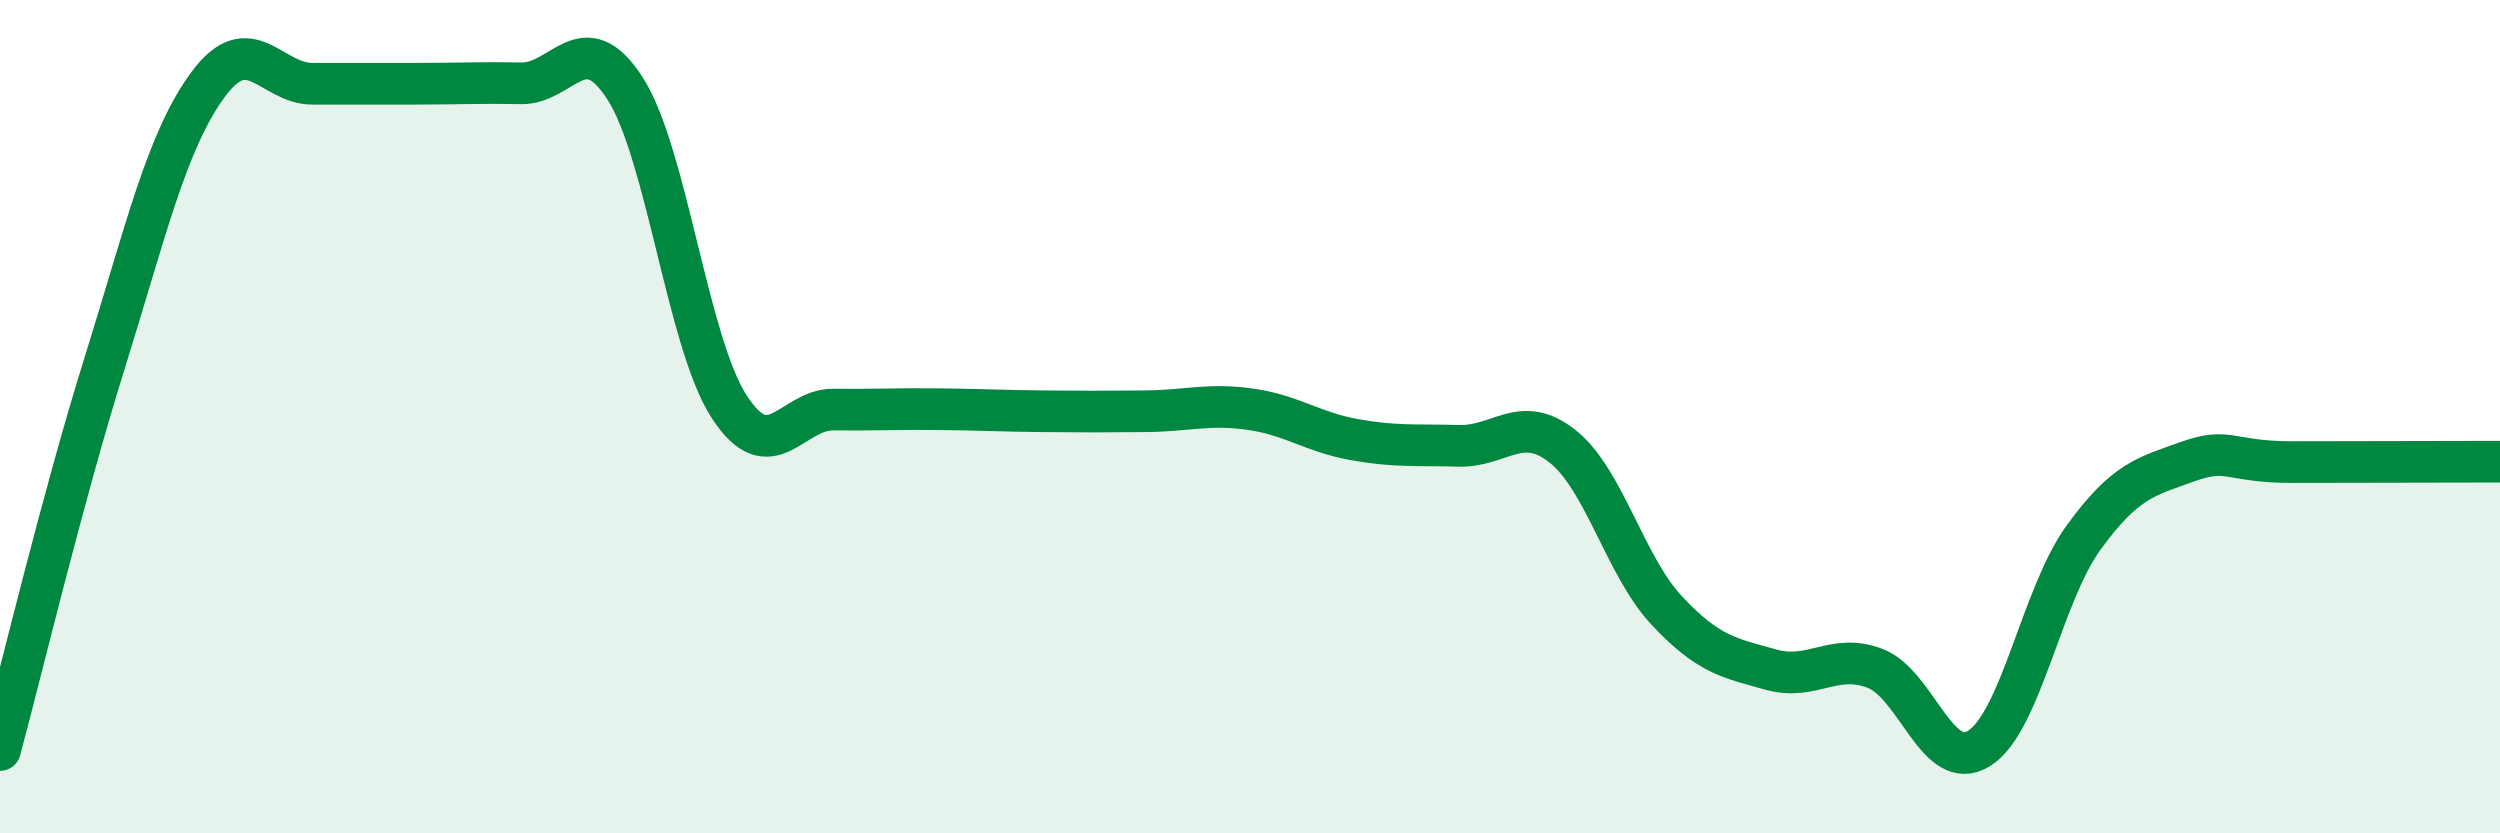
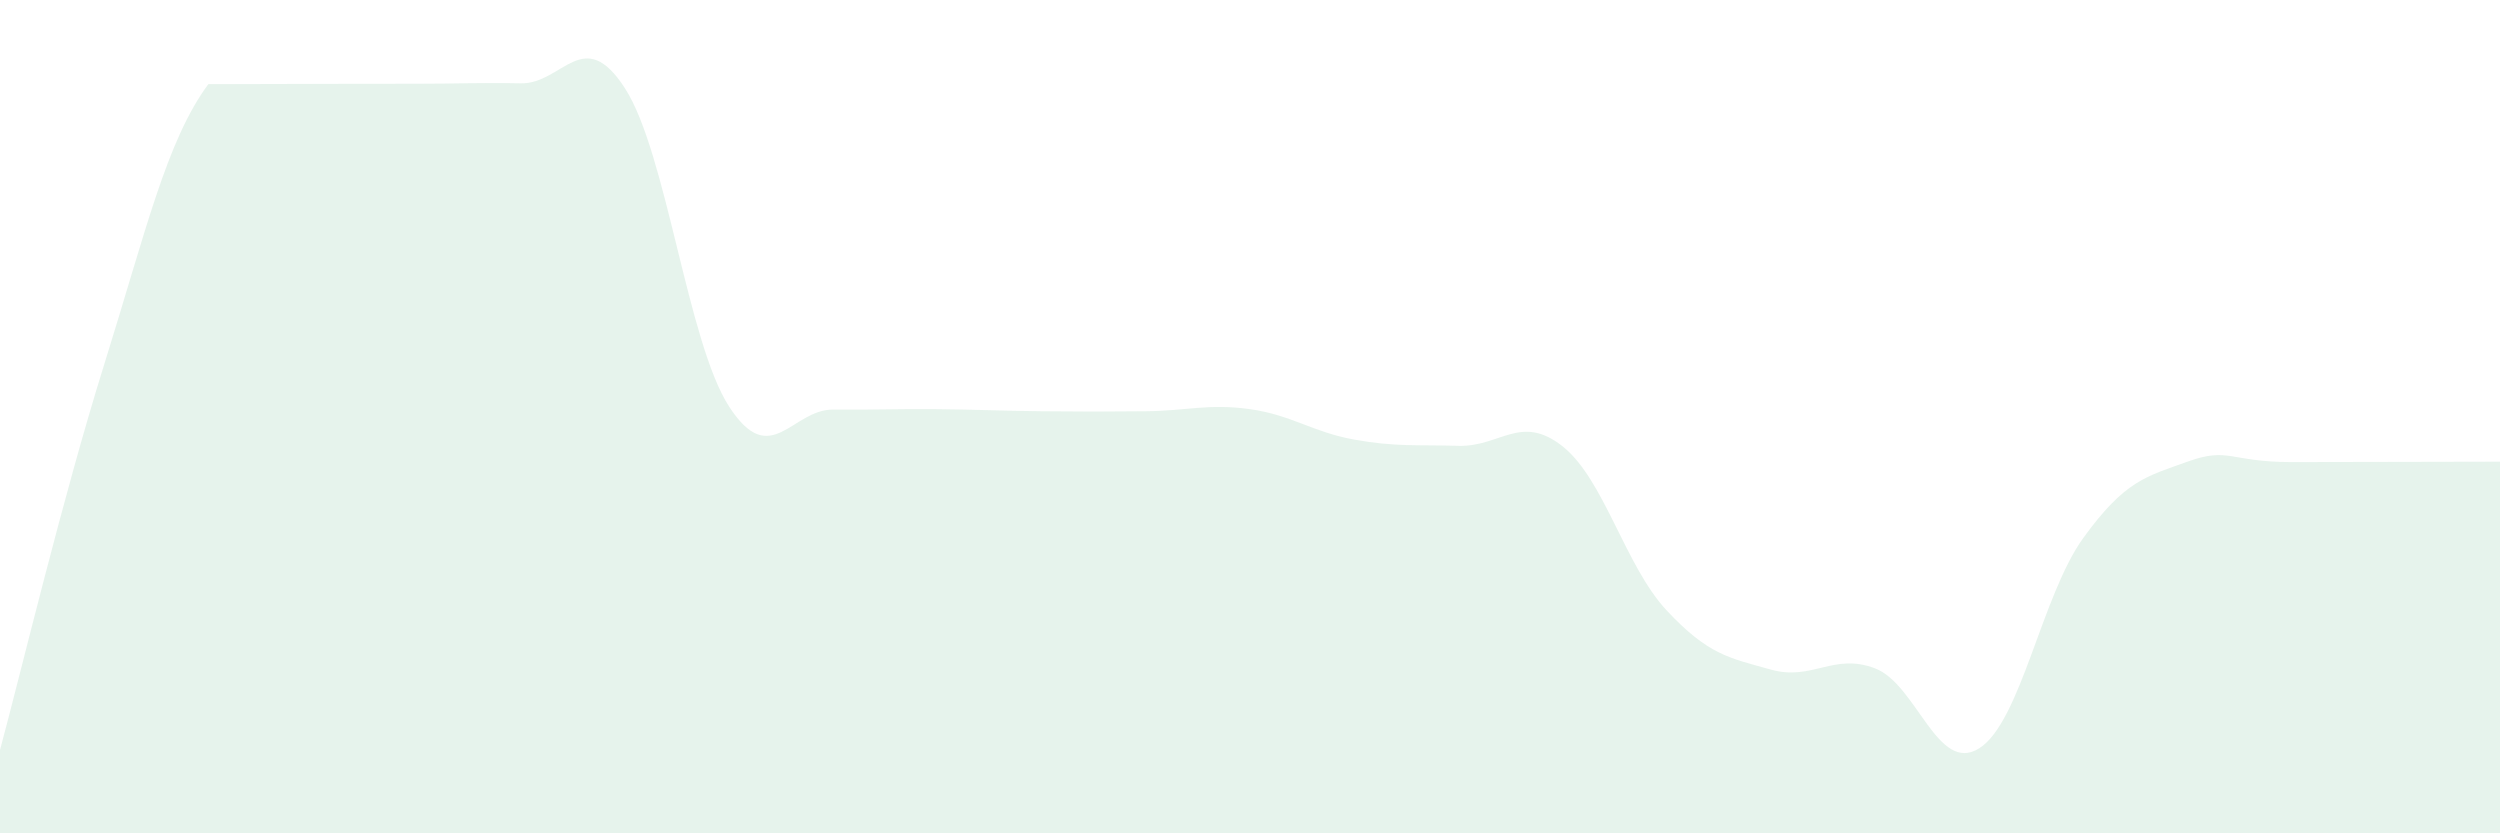
<svg xmlns="http://www.w3.org/2000/svg" width="60" height="20" viewBox="0 0 60 20">
-   <path d="M 0,18 C 0.5,16.15 1.5,11.95 2.5,8.75 C 3.5,5.55 4,3.37 5,2.02 C 6,0.67 6.5,2.01 7.5,2.01 C 8.5,2.01 9,2.01 10,2.01 C 11,2.01 11.5,1.98 12.5,2 C 13.5,2.02 14,0.57 15,2.12 C 16,3.67 16.5,8.22 17.5,9.76 C 18.5,11.3 19,9.82 20,9.83 C 21,9.84 21.5,9.81 22.5,9.82 C 23.5,9.83 24,9.86 25,9.87 C 26,9.88 26.5,9.88 27.5,9.87 C 28.5,9.86 29,9.68 30,9.82 C 31,9.96 31.5,10.37 32.5,10.55 C 33.5,10.73 34,10.67 35,10.7 C 36,10.73 36.5,9.92 37.5,10.71 C 38.5,11.5 39,13.58 40,14.65 C 41,15.72 41.5,15.79 42.5,16.07 C 43.5,16.35 44,15.66 45,16.04 C 46,16.42 46.5,18.59 47.5,17.96 C 48.5,17.33 49,14.29 50,12.91 C 51,11.53 51.5,11.44 52.5,11.08 C 53.5,10.72 53.5,11.09 55,11.09 C 56.5,11.09 59,11.08 60,11.08L60 20L0 20Z" fill="#008740" opacity="0.1" stroke-linecap="round" stroke-linejoin="round" />
-   <path d="M 0,18 C 0.5,16.15 1.5,11.95 2.5,8.75 C 3.5,5.55 4,3.37 5,2.02 C 6,0.67 6.5,2.01 7.5,2.01 C 8.5,2.01 9,2.01 10,2.01 C 11,2.01 11.5,1.98 12.5,2 C 13.5,2.02 14,0.57 15,2.12 C 16,3.67 16.5,8.22 17.5,9.76 C 18.5,11.3 19,9.82 20,9.83 C 21,9.84 21.5,9.81 22.5,9.82 C 23.5,9.83 24,9.86 25,9.87 C 26,9.88 26.5,9.88 27.5,9.87 C 28.5,9.86 29,9.68 30,9.82 C 31,9.96 31.5,10.37 32.5,10.55 C 33.5,10.73 34,10.67 35,10.7 C 36,10.73 36.5,9.92 37.5,10.71 C 38.5,11.5 39,13.58 40,14.65 C 41,15.72 41.5,15.79 42.5,16.07 C 43.5,16.35 44,15.66 45,16.04 C 46,16.42 46.5,18.59 47.5,17.96 C 48.5,17.33 49,14.29 50,12.91 C 51,11.53 51.5,11.44 52.5,11.08 C 53.5,10.72 53.5,11.09 55,11.09 C 56.5,11.09 59,11.08 60,11.08" stroke="#008740" stroke-width="1" fill="none" stroke-linecap="round" stroke-linejoin="round" />
+   <path d="M 0,18 C 0.5,16.15 1.5,11.95 2.5,8.75 C 3.5,5.55 4,3.37 5,2.02 C 8.5,2.01 9,2.01 10,2.01 C 11,2.01 11.5,1.98 12.5,2 C 13.5,2.02 14,0.57 15,2.12 C 16,3.67 16.5,8.22 17.5,9.76 C 18.5,11.3 19,9.82 20,9.83 C 21,9.84 21.5,9.81 22.5,9.82 C 23.5,9.83 24,9.86 25,9.87 C 26,9.88 26.5,9.88 27.5,9.87 C 28.5,9.86 29,9.68 30,9.82 C 31,9.96 31.5,10.37 32.5,10.55 C 33.5,10.73 34,10.67 35,10.7 C 36,10.73 36.5,9.92 37.5,10.71 C 38.5,11.5 39,13.58 40,14.65 C 41,15.72 41.5,15.79 42.5,16.07 C 43.5,16.35 44,15.66 45,16.04 C 46,16.42 46.5,18.59 47.5,17.96 C 48.5,17.33 49,14.29 50,12.91 C 51,11.53 51.5,11.44 52.5,11.08 C 53.5,10.72 53.5,11.09 55,11.09 C 56.5,11.09 59,11.08 60,11.08L60 20L0 20Z" fill="#008740" opacity="0.1" stroke-linecap="round" stroke-linejoin="round" />
</svg>